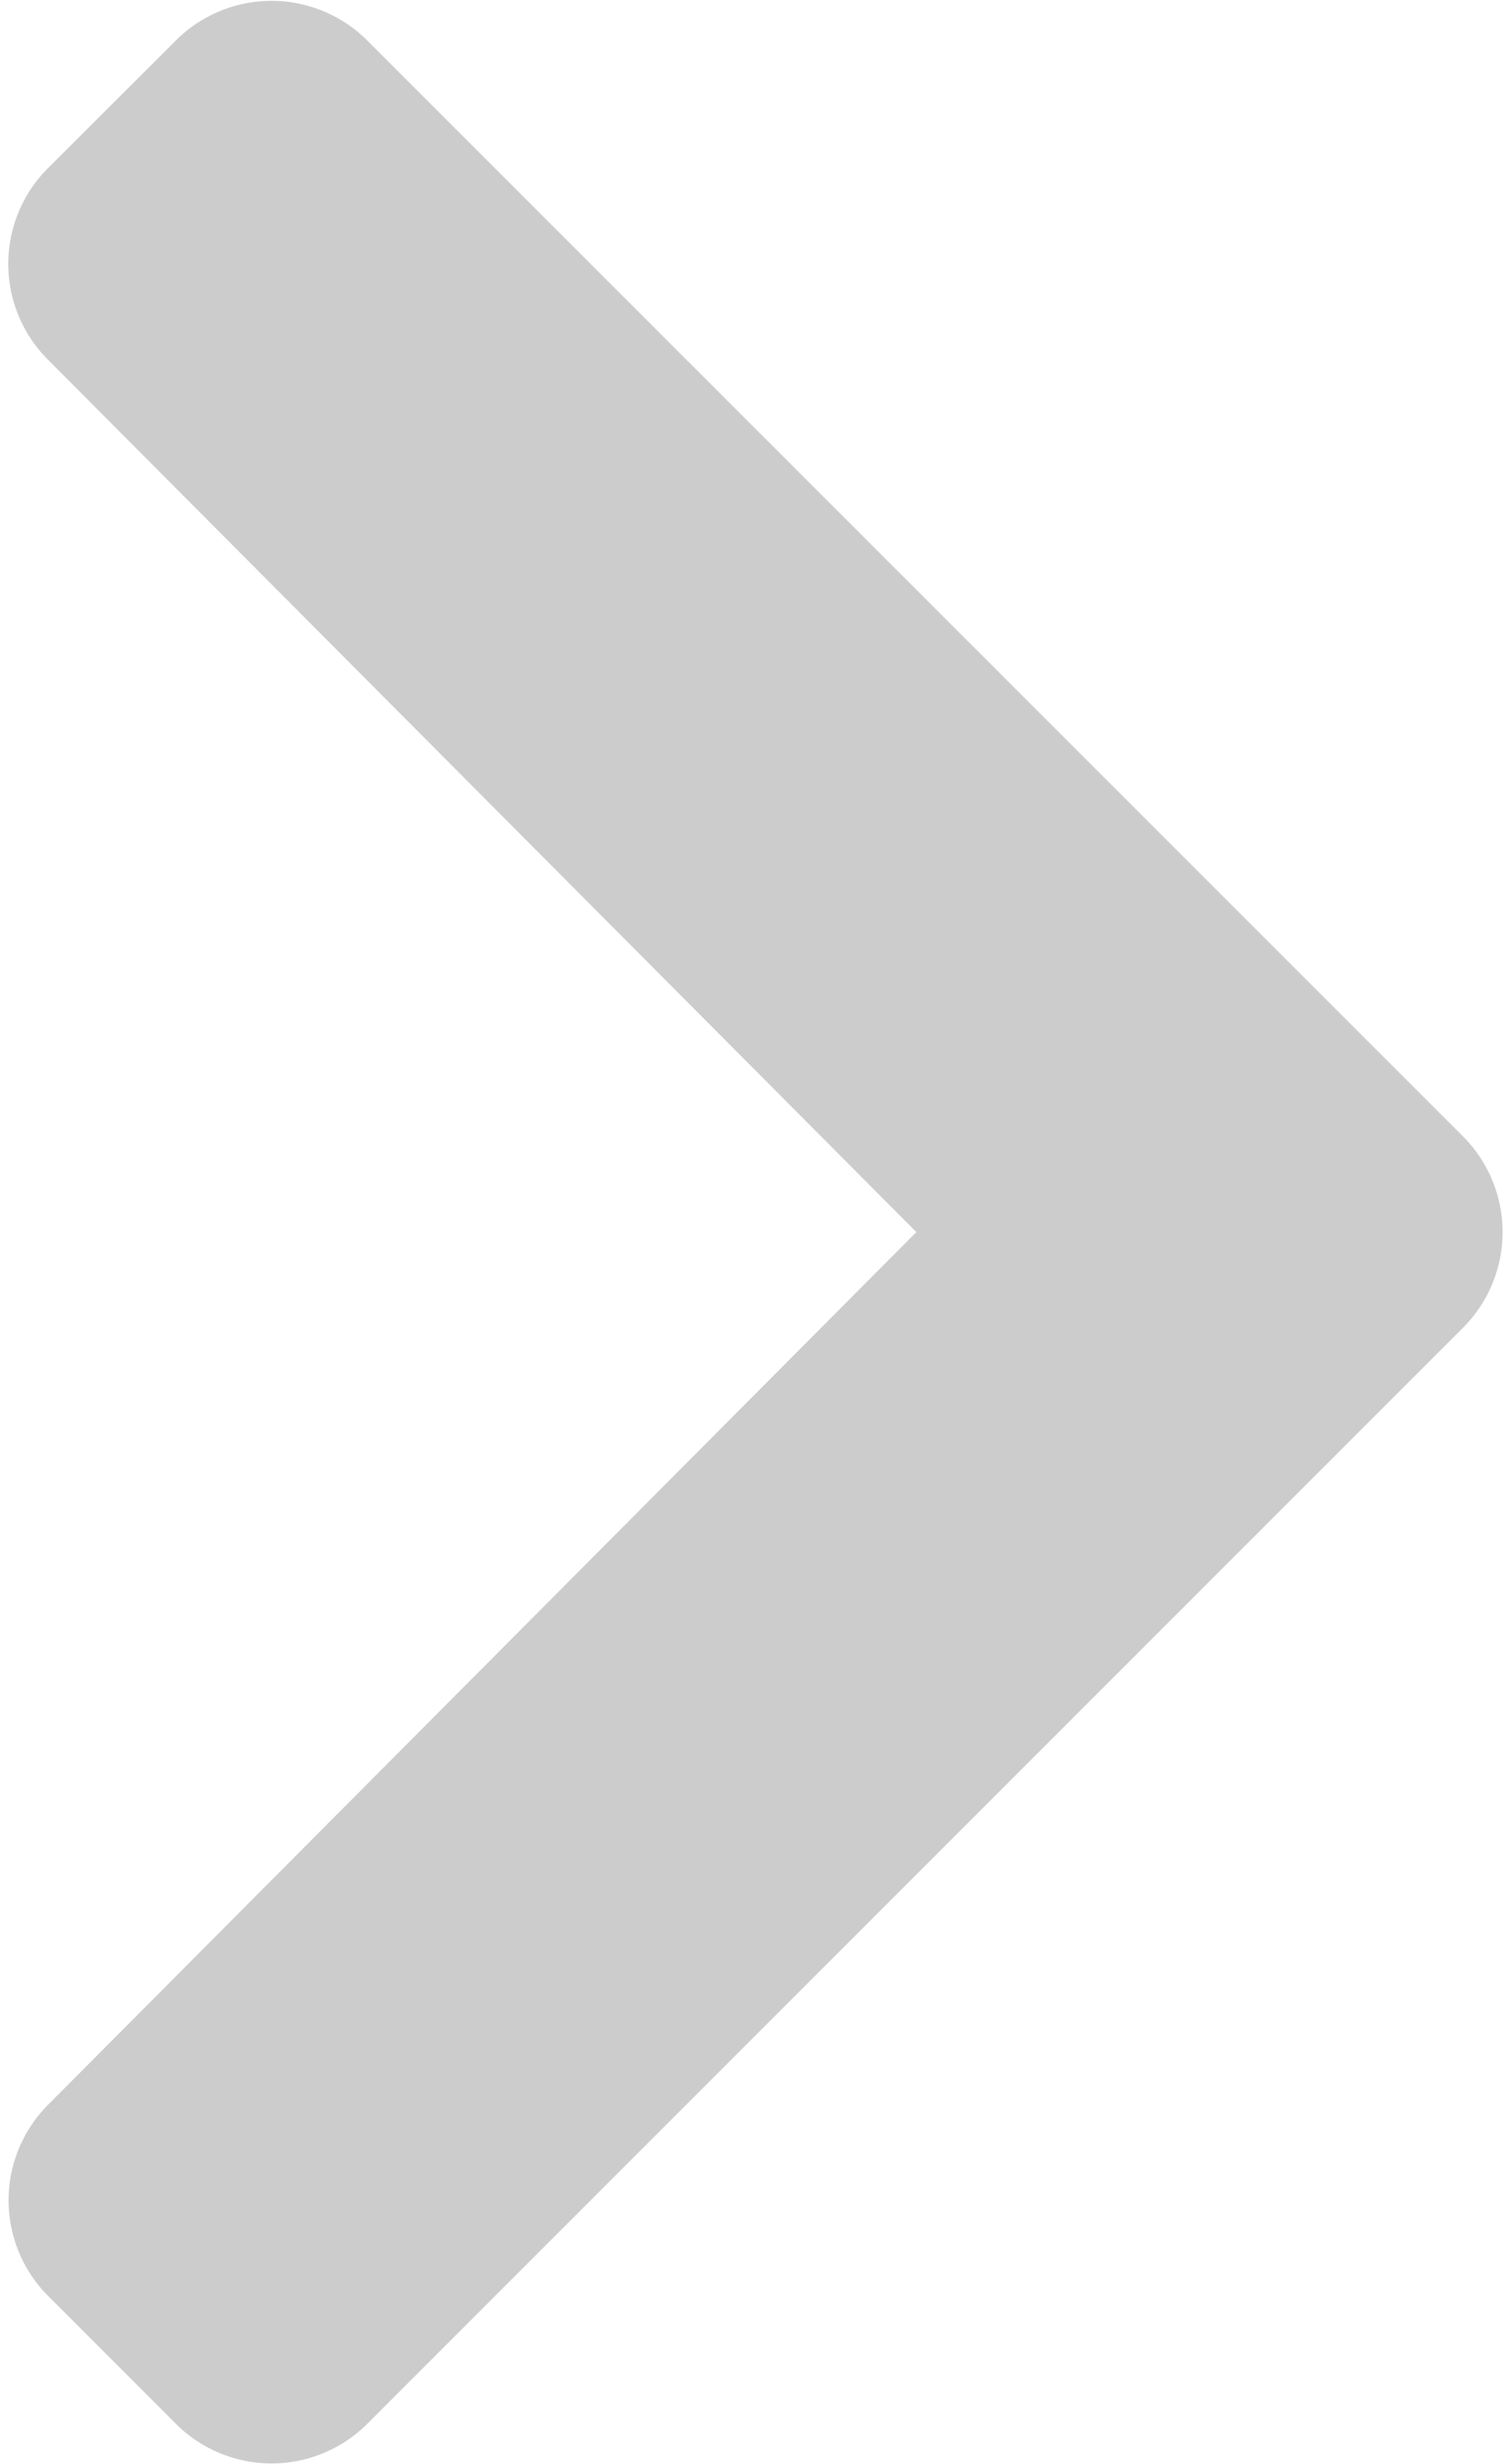
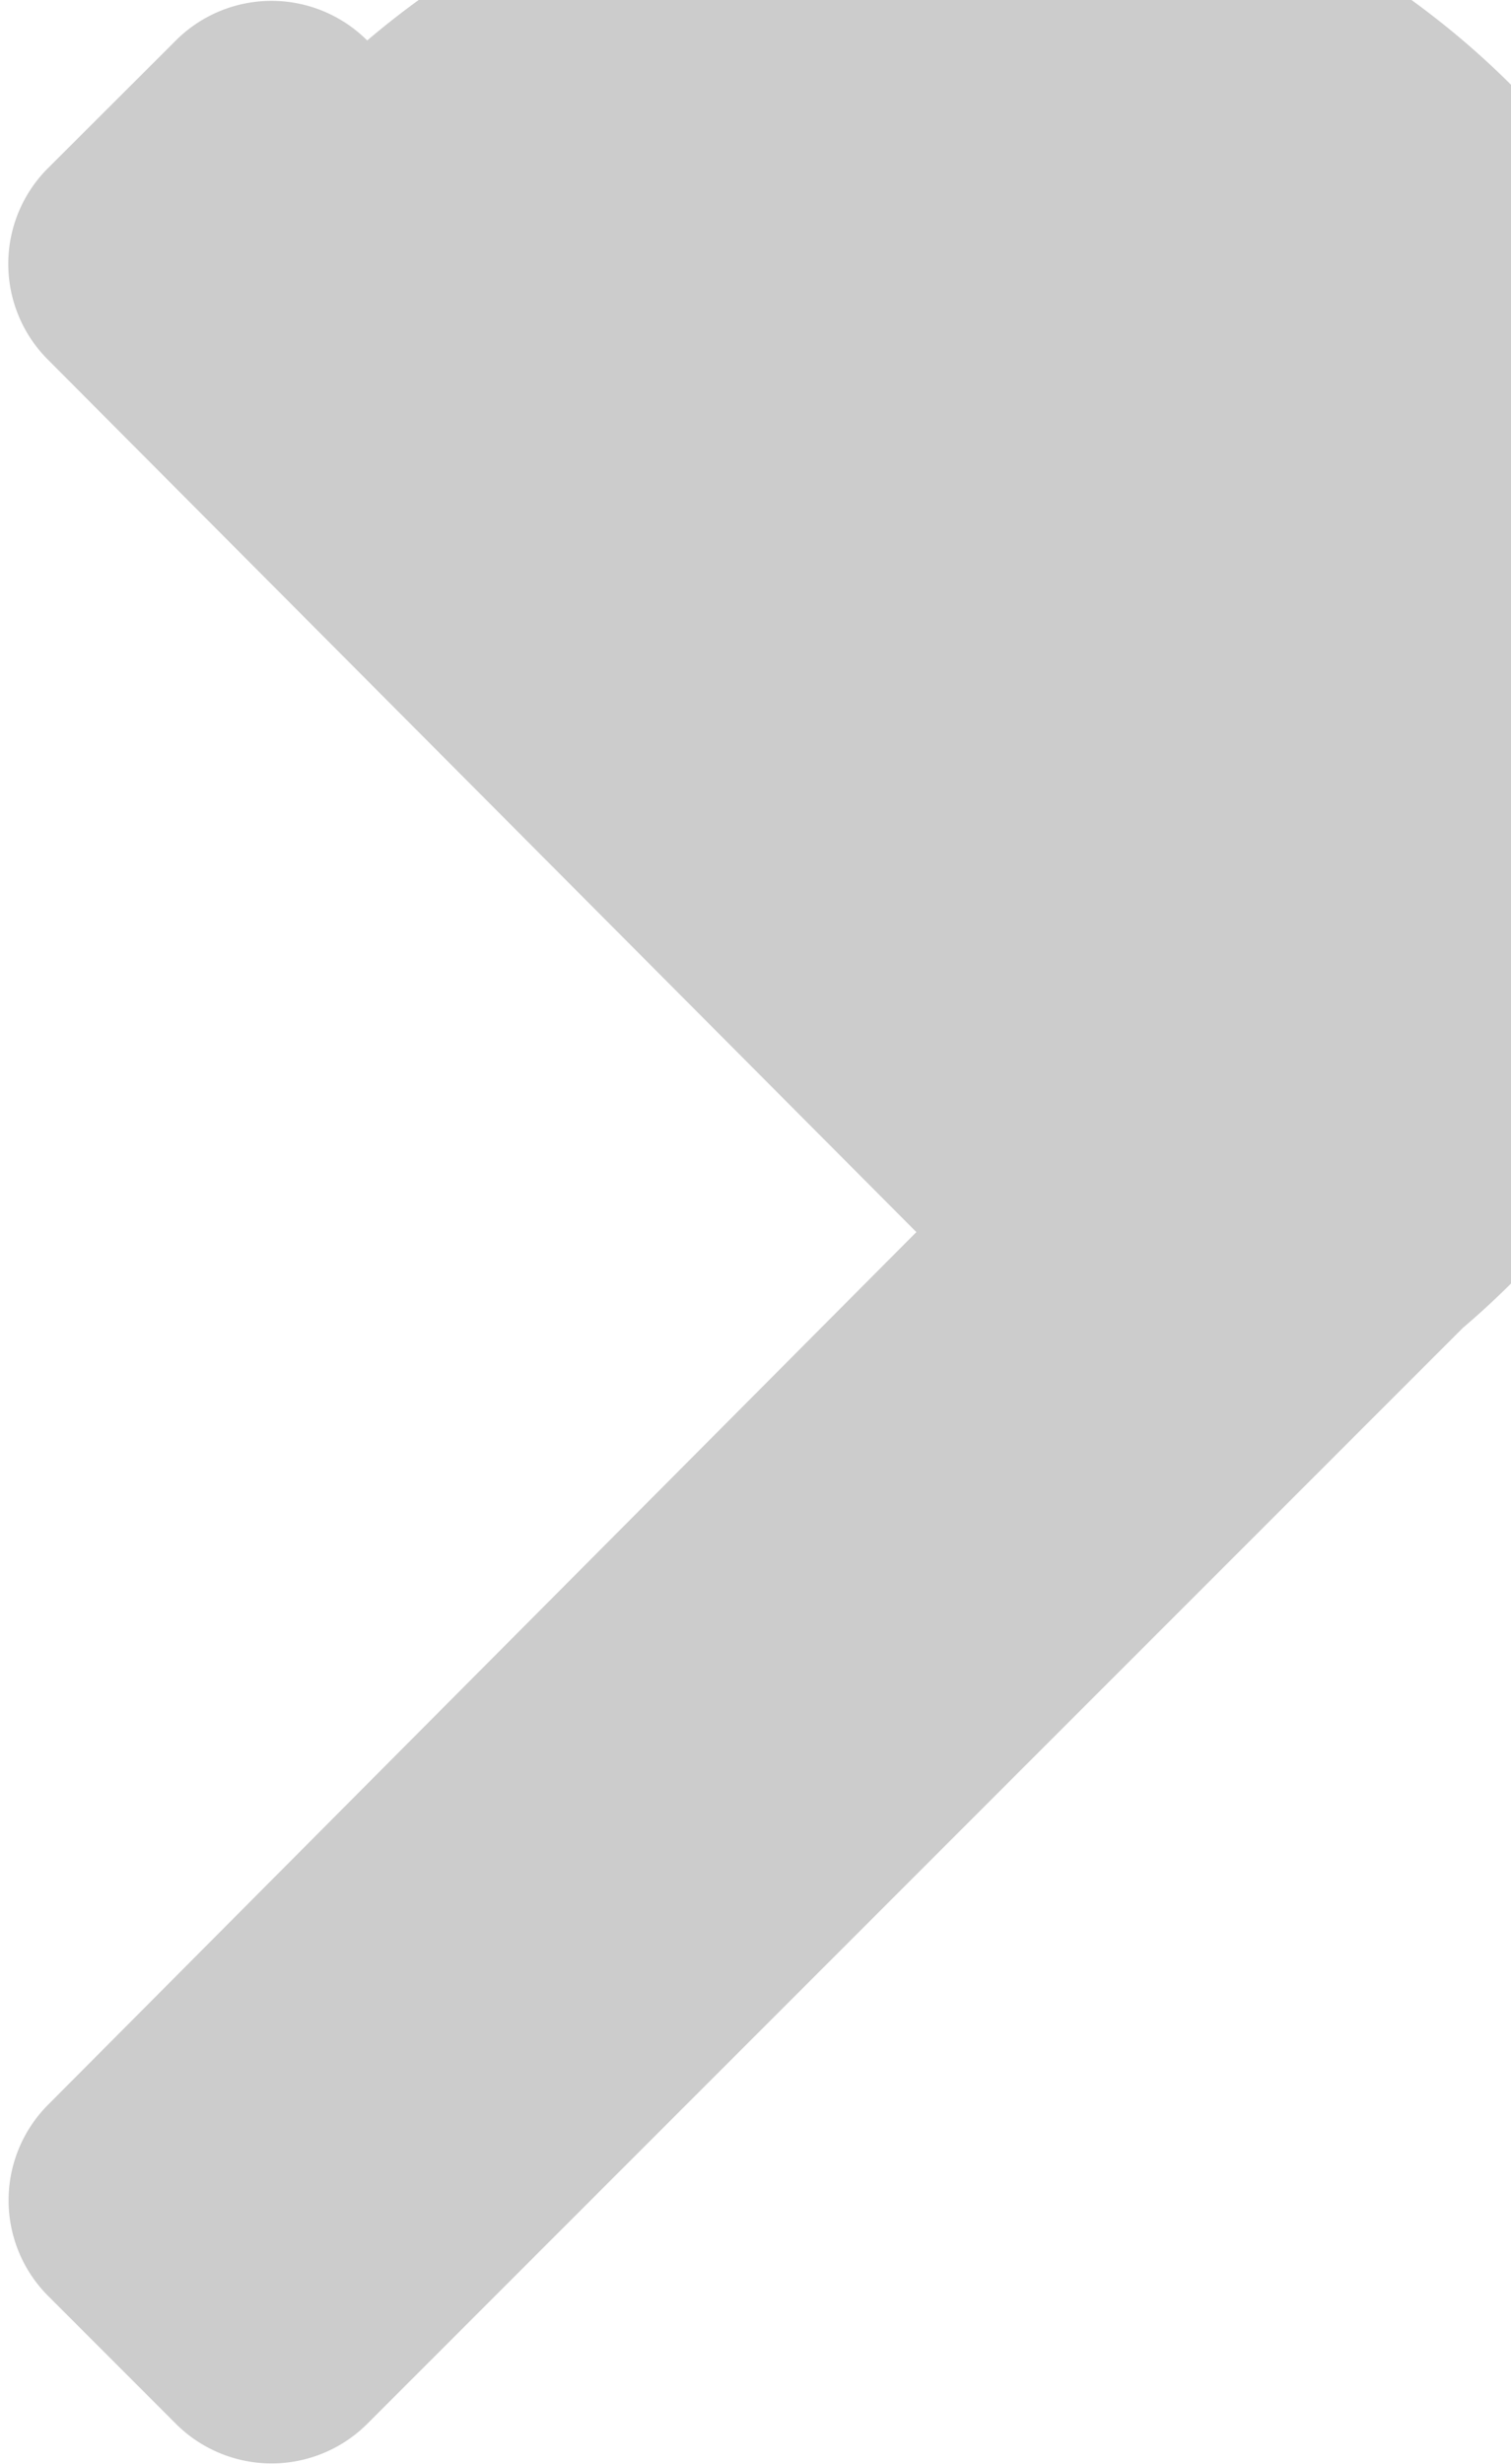
<svg xmlns="http://www.w3.org/2000/svg" id="Layer_1" data-name="Layer 1" viewBox="0 0 268 437">
  <title>Artboard 1</title>
-   <path d="M259.48,235.46,65.14,429.82a24,24,0,0,1-33.94,0L8.53,407.14a24,24,0,0,1,0-33.9l154-154.75L8.48,63.76a24,24,0,0,1,0-33.91L31.19,7.18a24,24,0,0,1,33.94,0L259.48,201.52A24,24,0,0,1,259.48,235.46Z" style="fill:#ccc" />
+   <path d="M259.48,235.46,65.14,429.82a24,24,0,0,1-33.94,0L8.53,407.14a24,24,0,0,1,0-33.9l154-154.75L8.48,63.76a24,24,0,0,1,0-33.91L31.19,7.18a24,24,0,0,1,33.94,0A24,24,0,0,1,259.48,235.46Z" style="fill:#ccc" />
</svg>